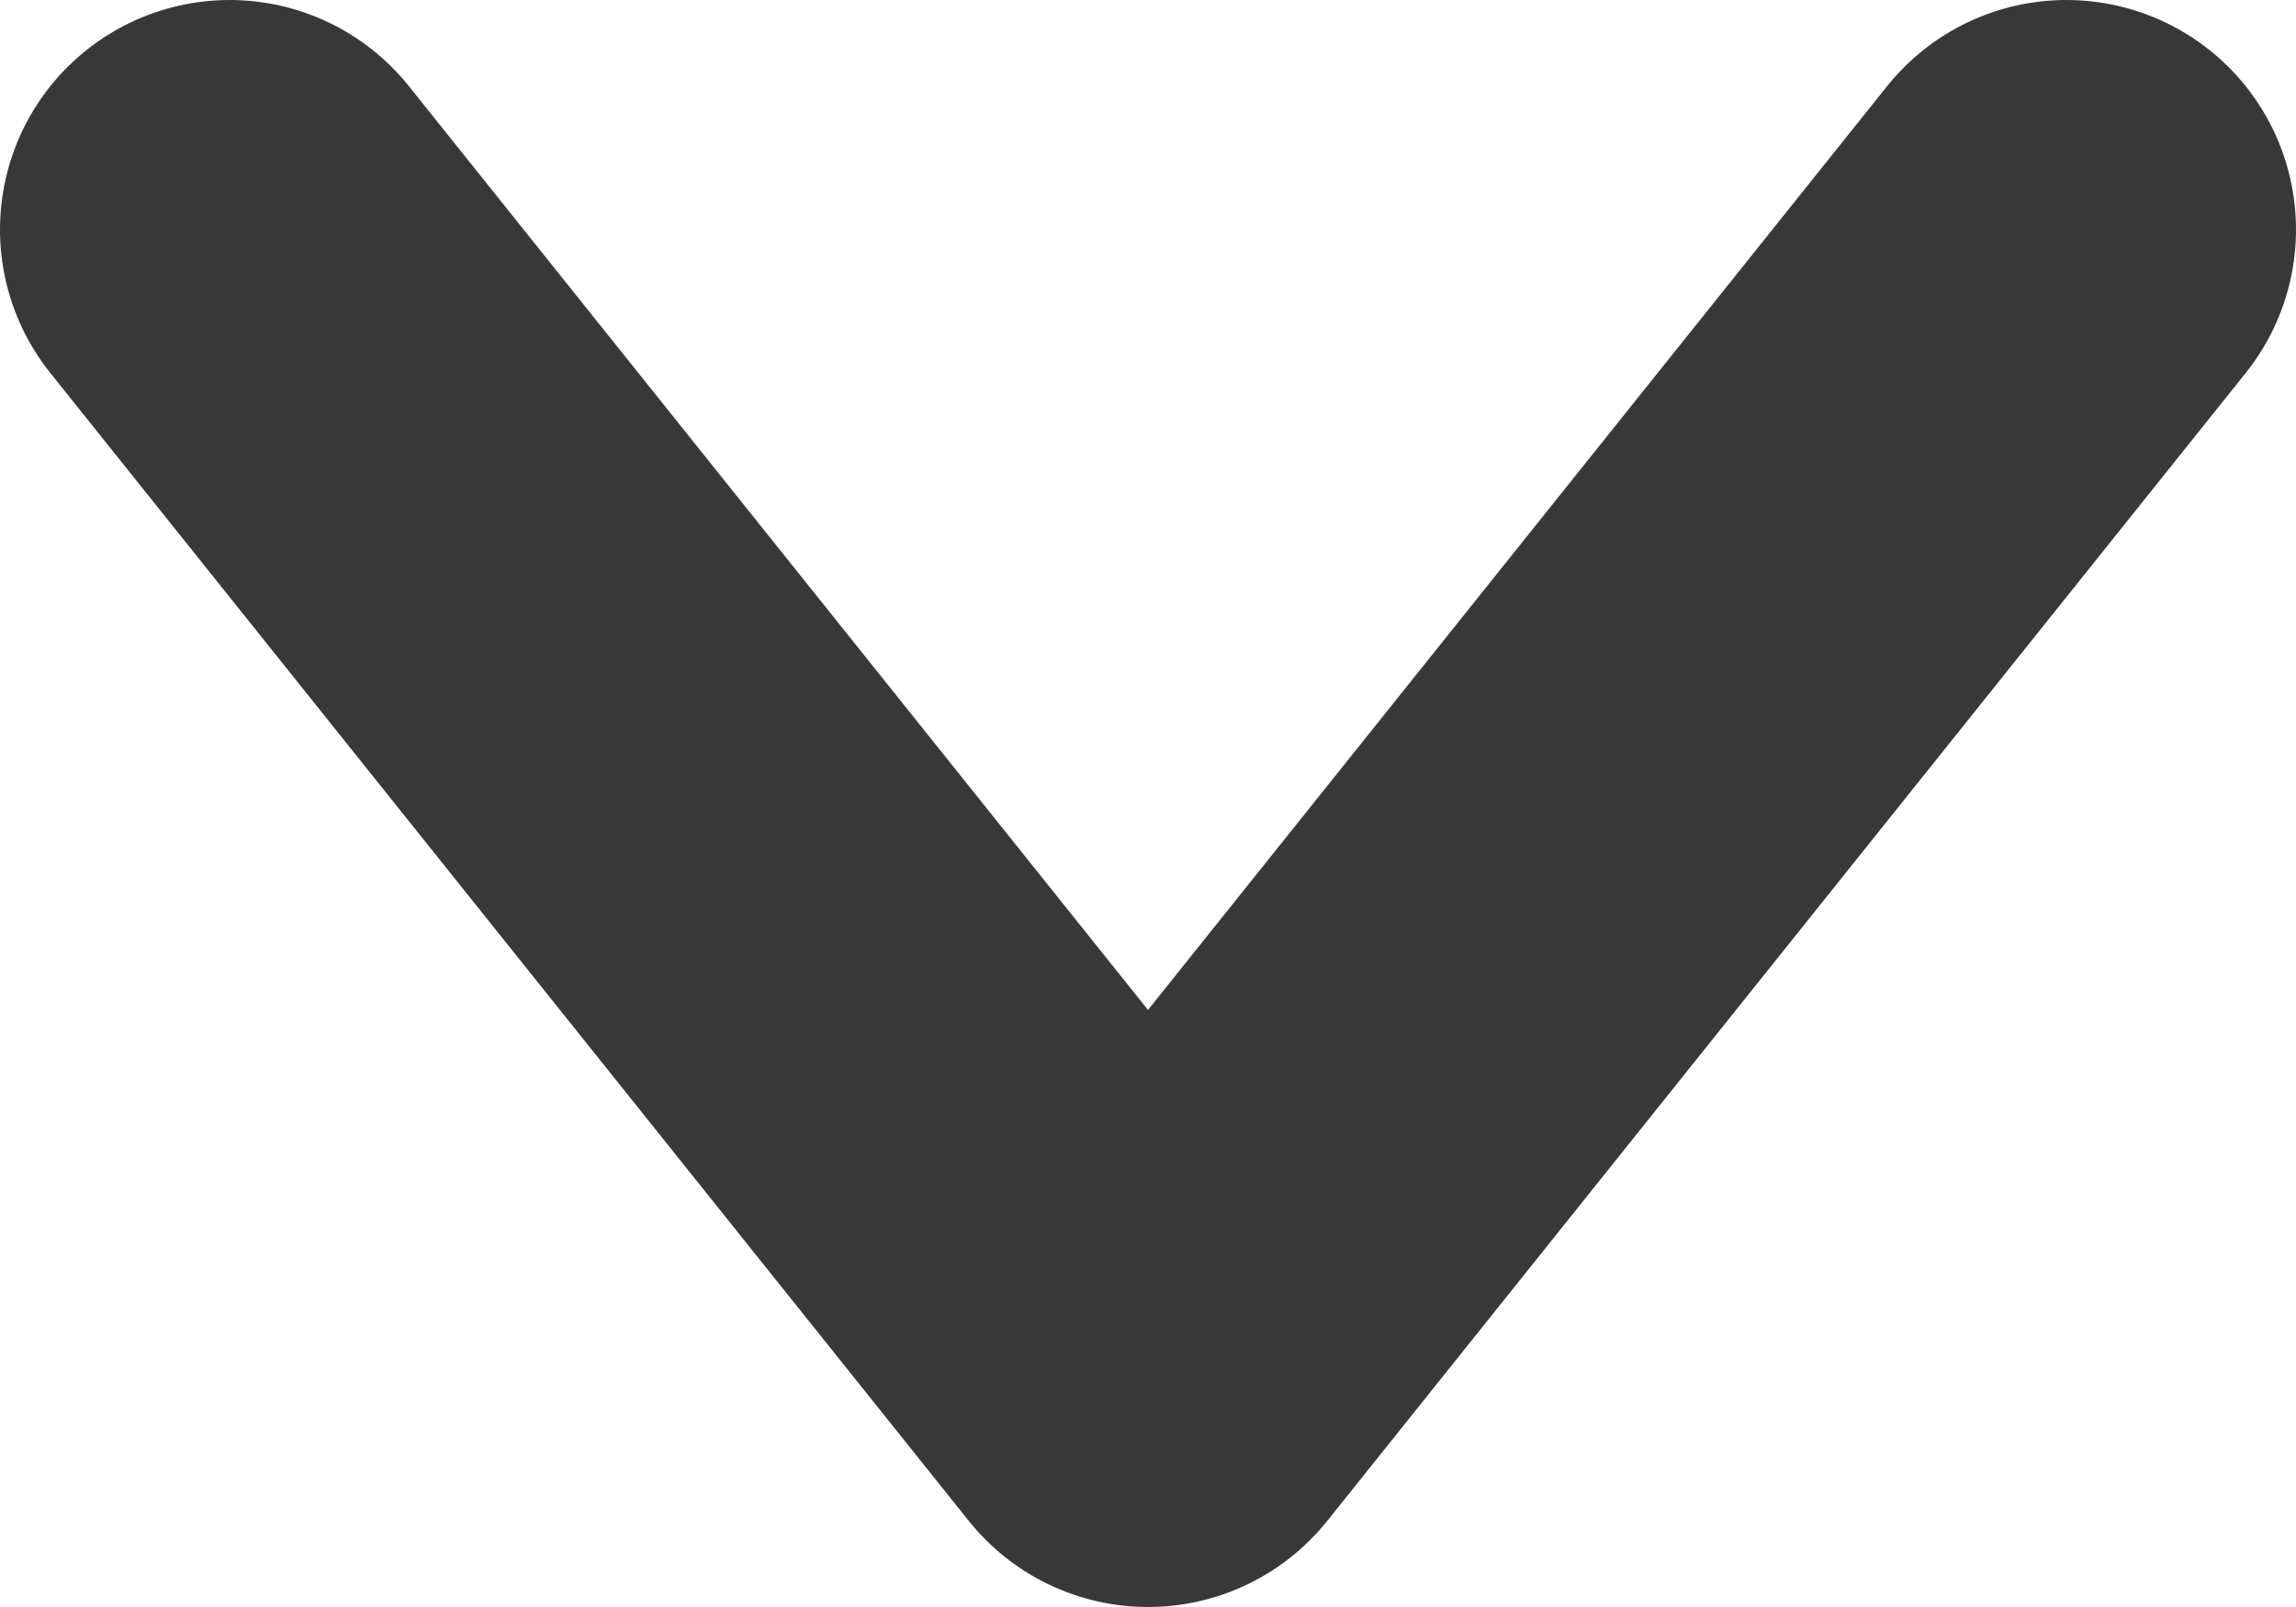
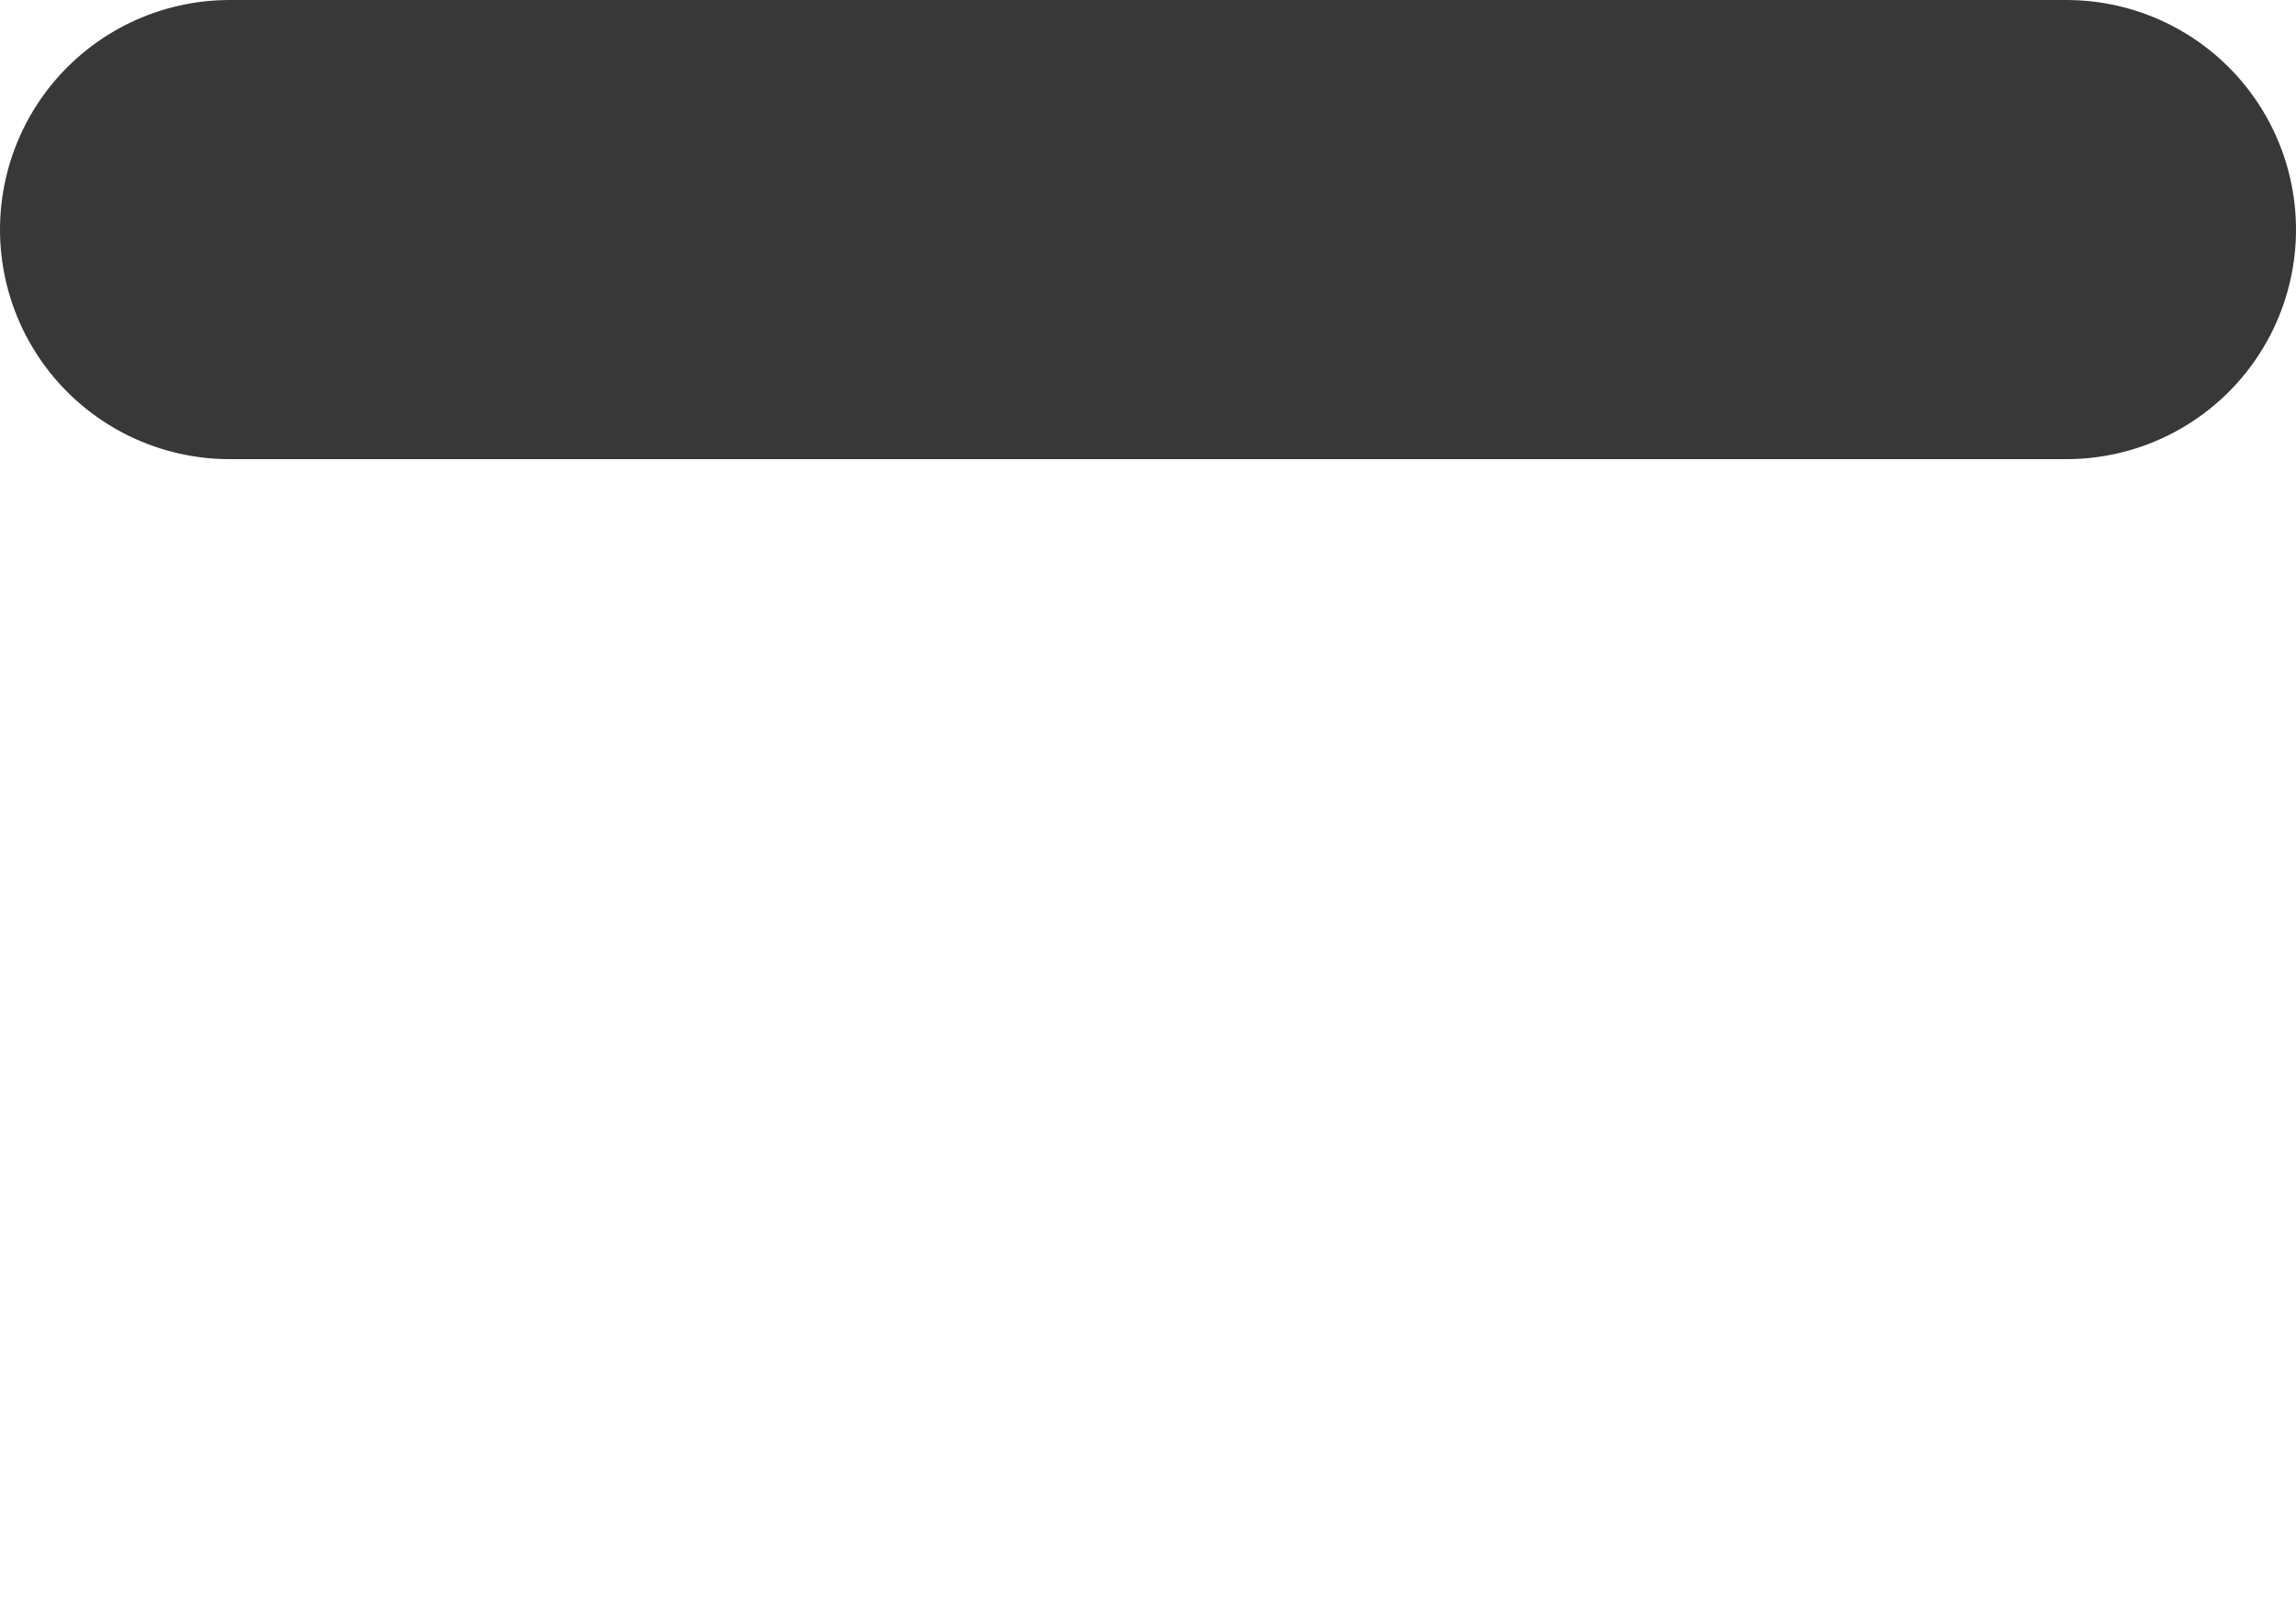
<svg xmlns="http://www.w3.org/2000/svg" version="1.1" width="10px" height="7px" viewBox="0 0 10.0 7.0">
  <g transform="translate(-1259.0 -11.0)">
    <g transform="translate(1260.0 12.0)">
-       <path d="M0,0 L4,5 L8,0" stroke="#383839" stroke-width="2" fill="none" stroke-linecap="round" stroke-linejoin="round" />
+       <path d="M0,0 L8,0" stroke="#383839" stroke-width="2" fill="none" stroke-linecap="round" stroke-linejoin="round" />
    </g>
  </g>
</svg>